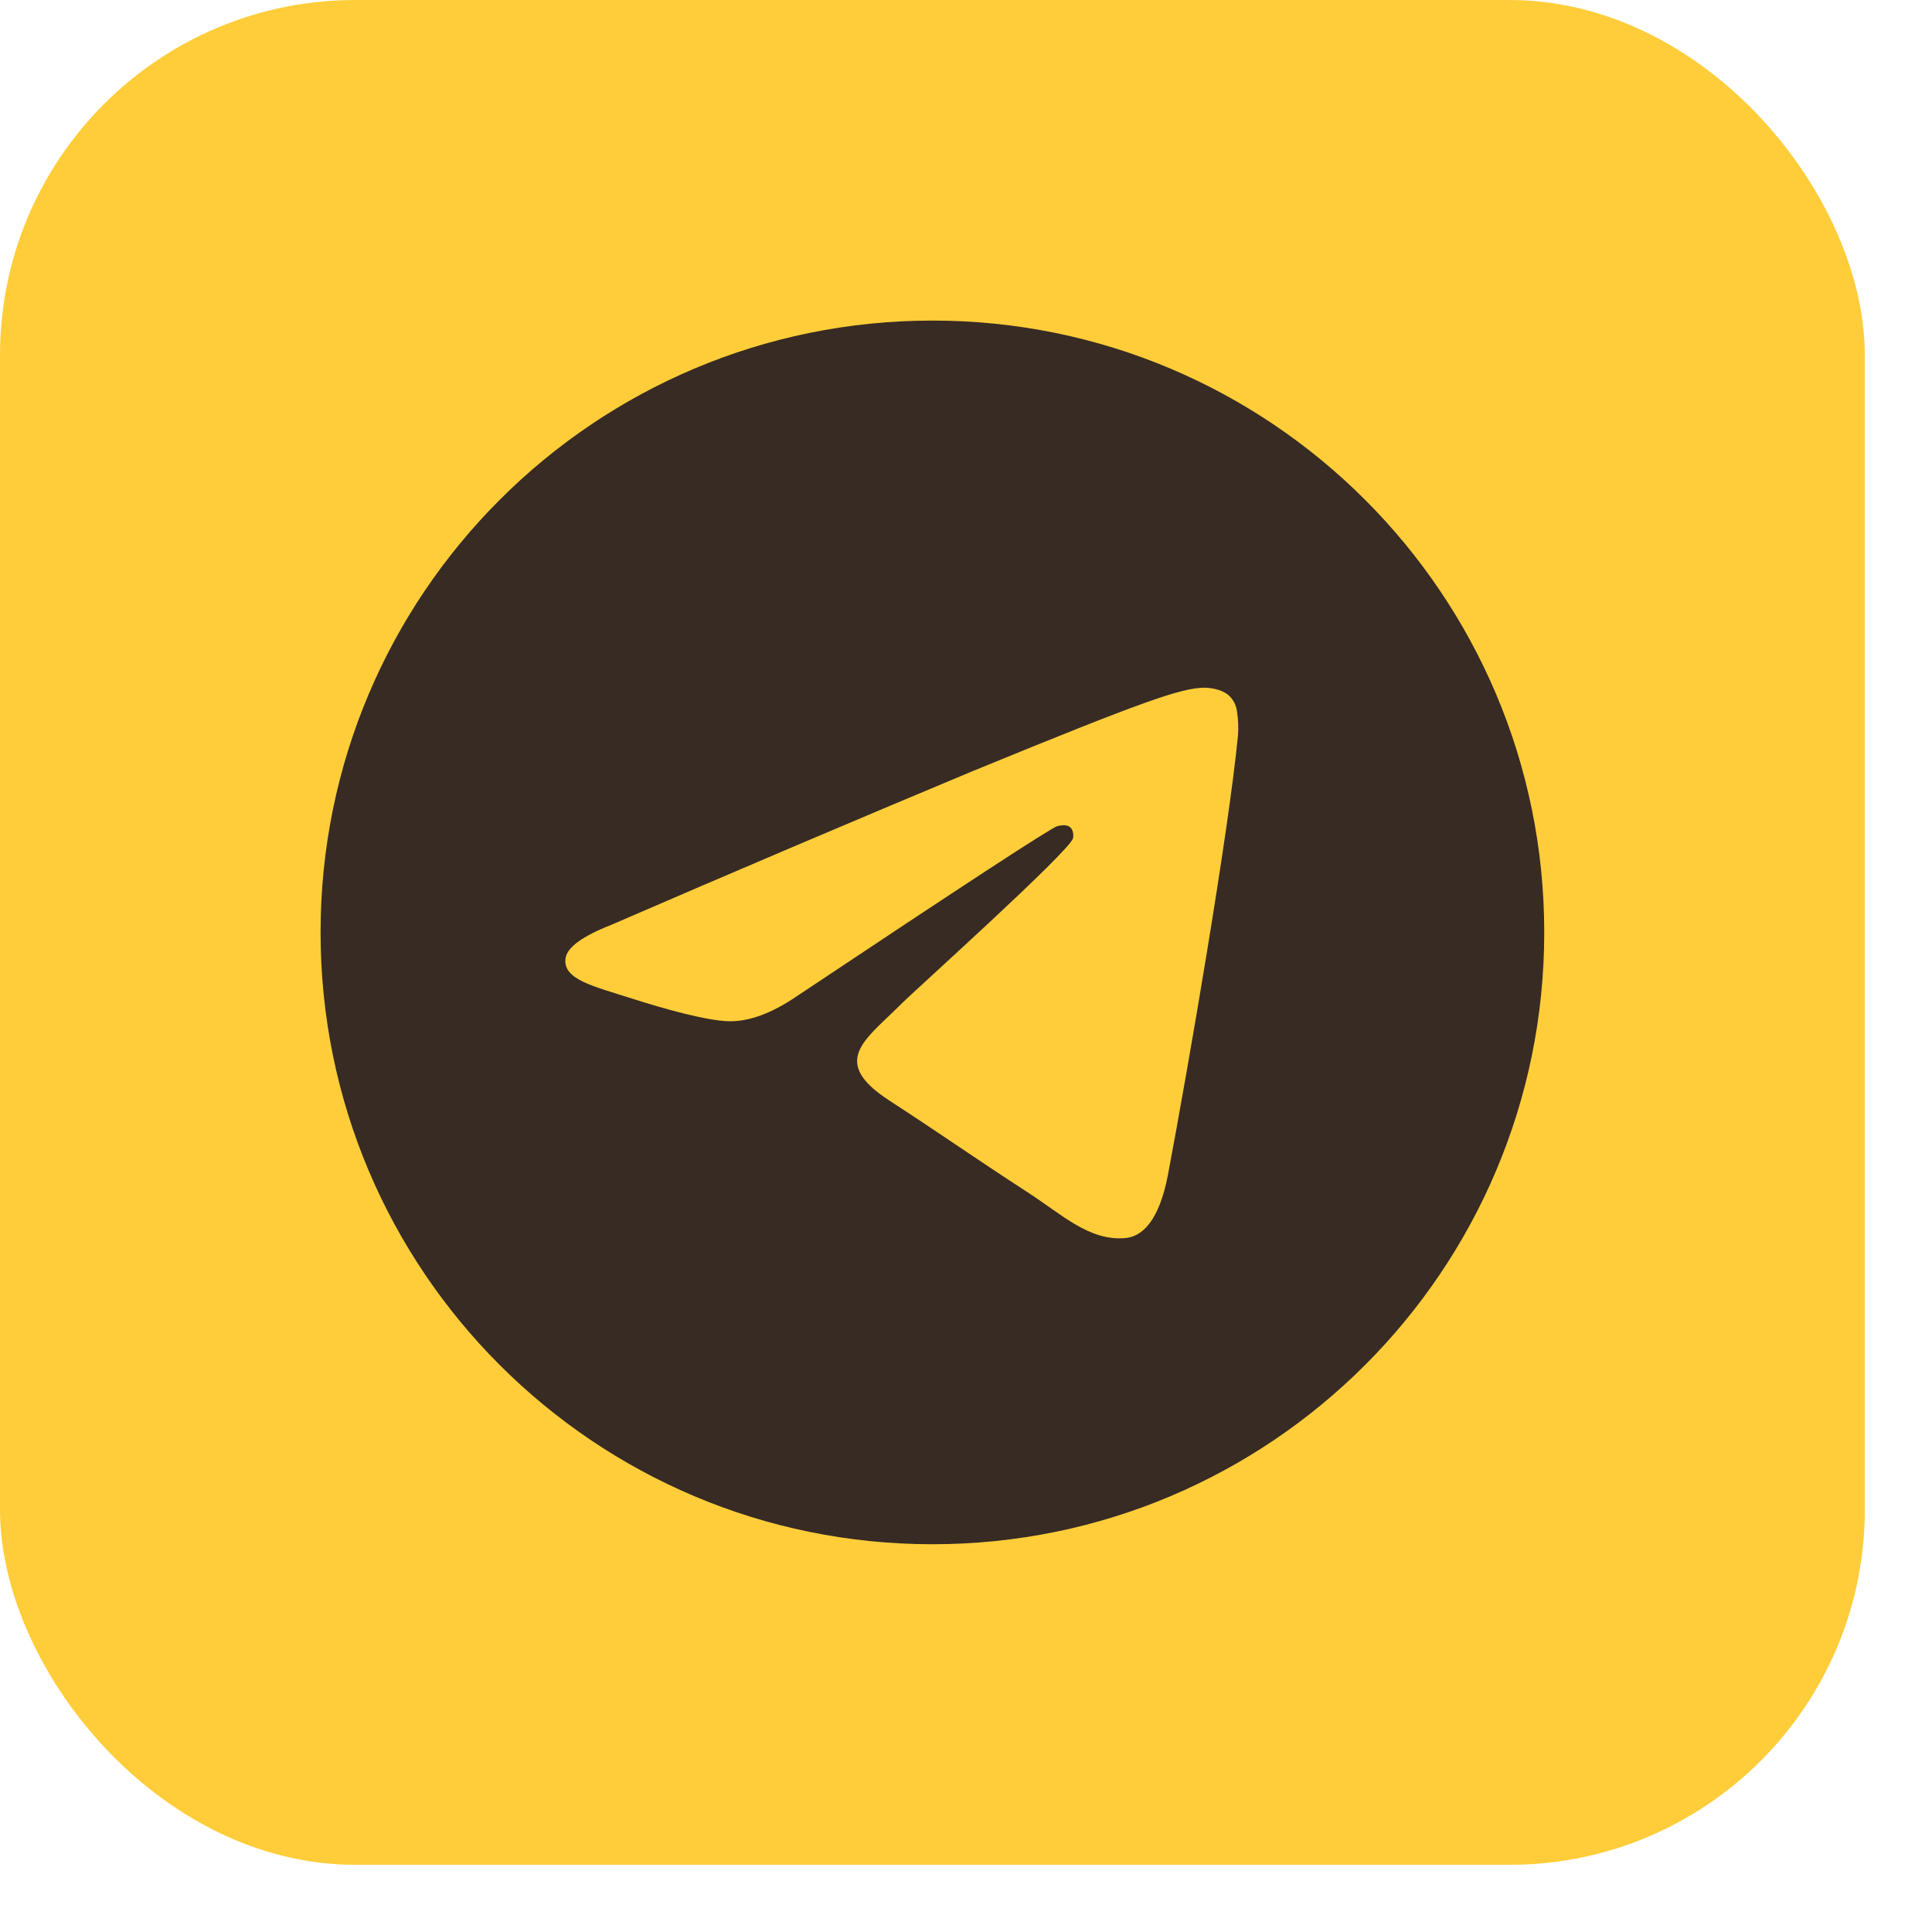
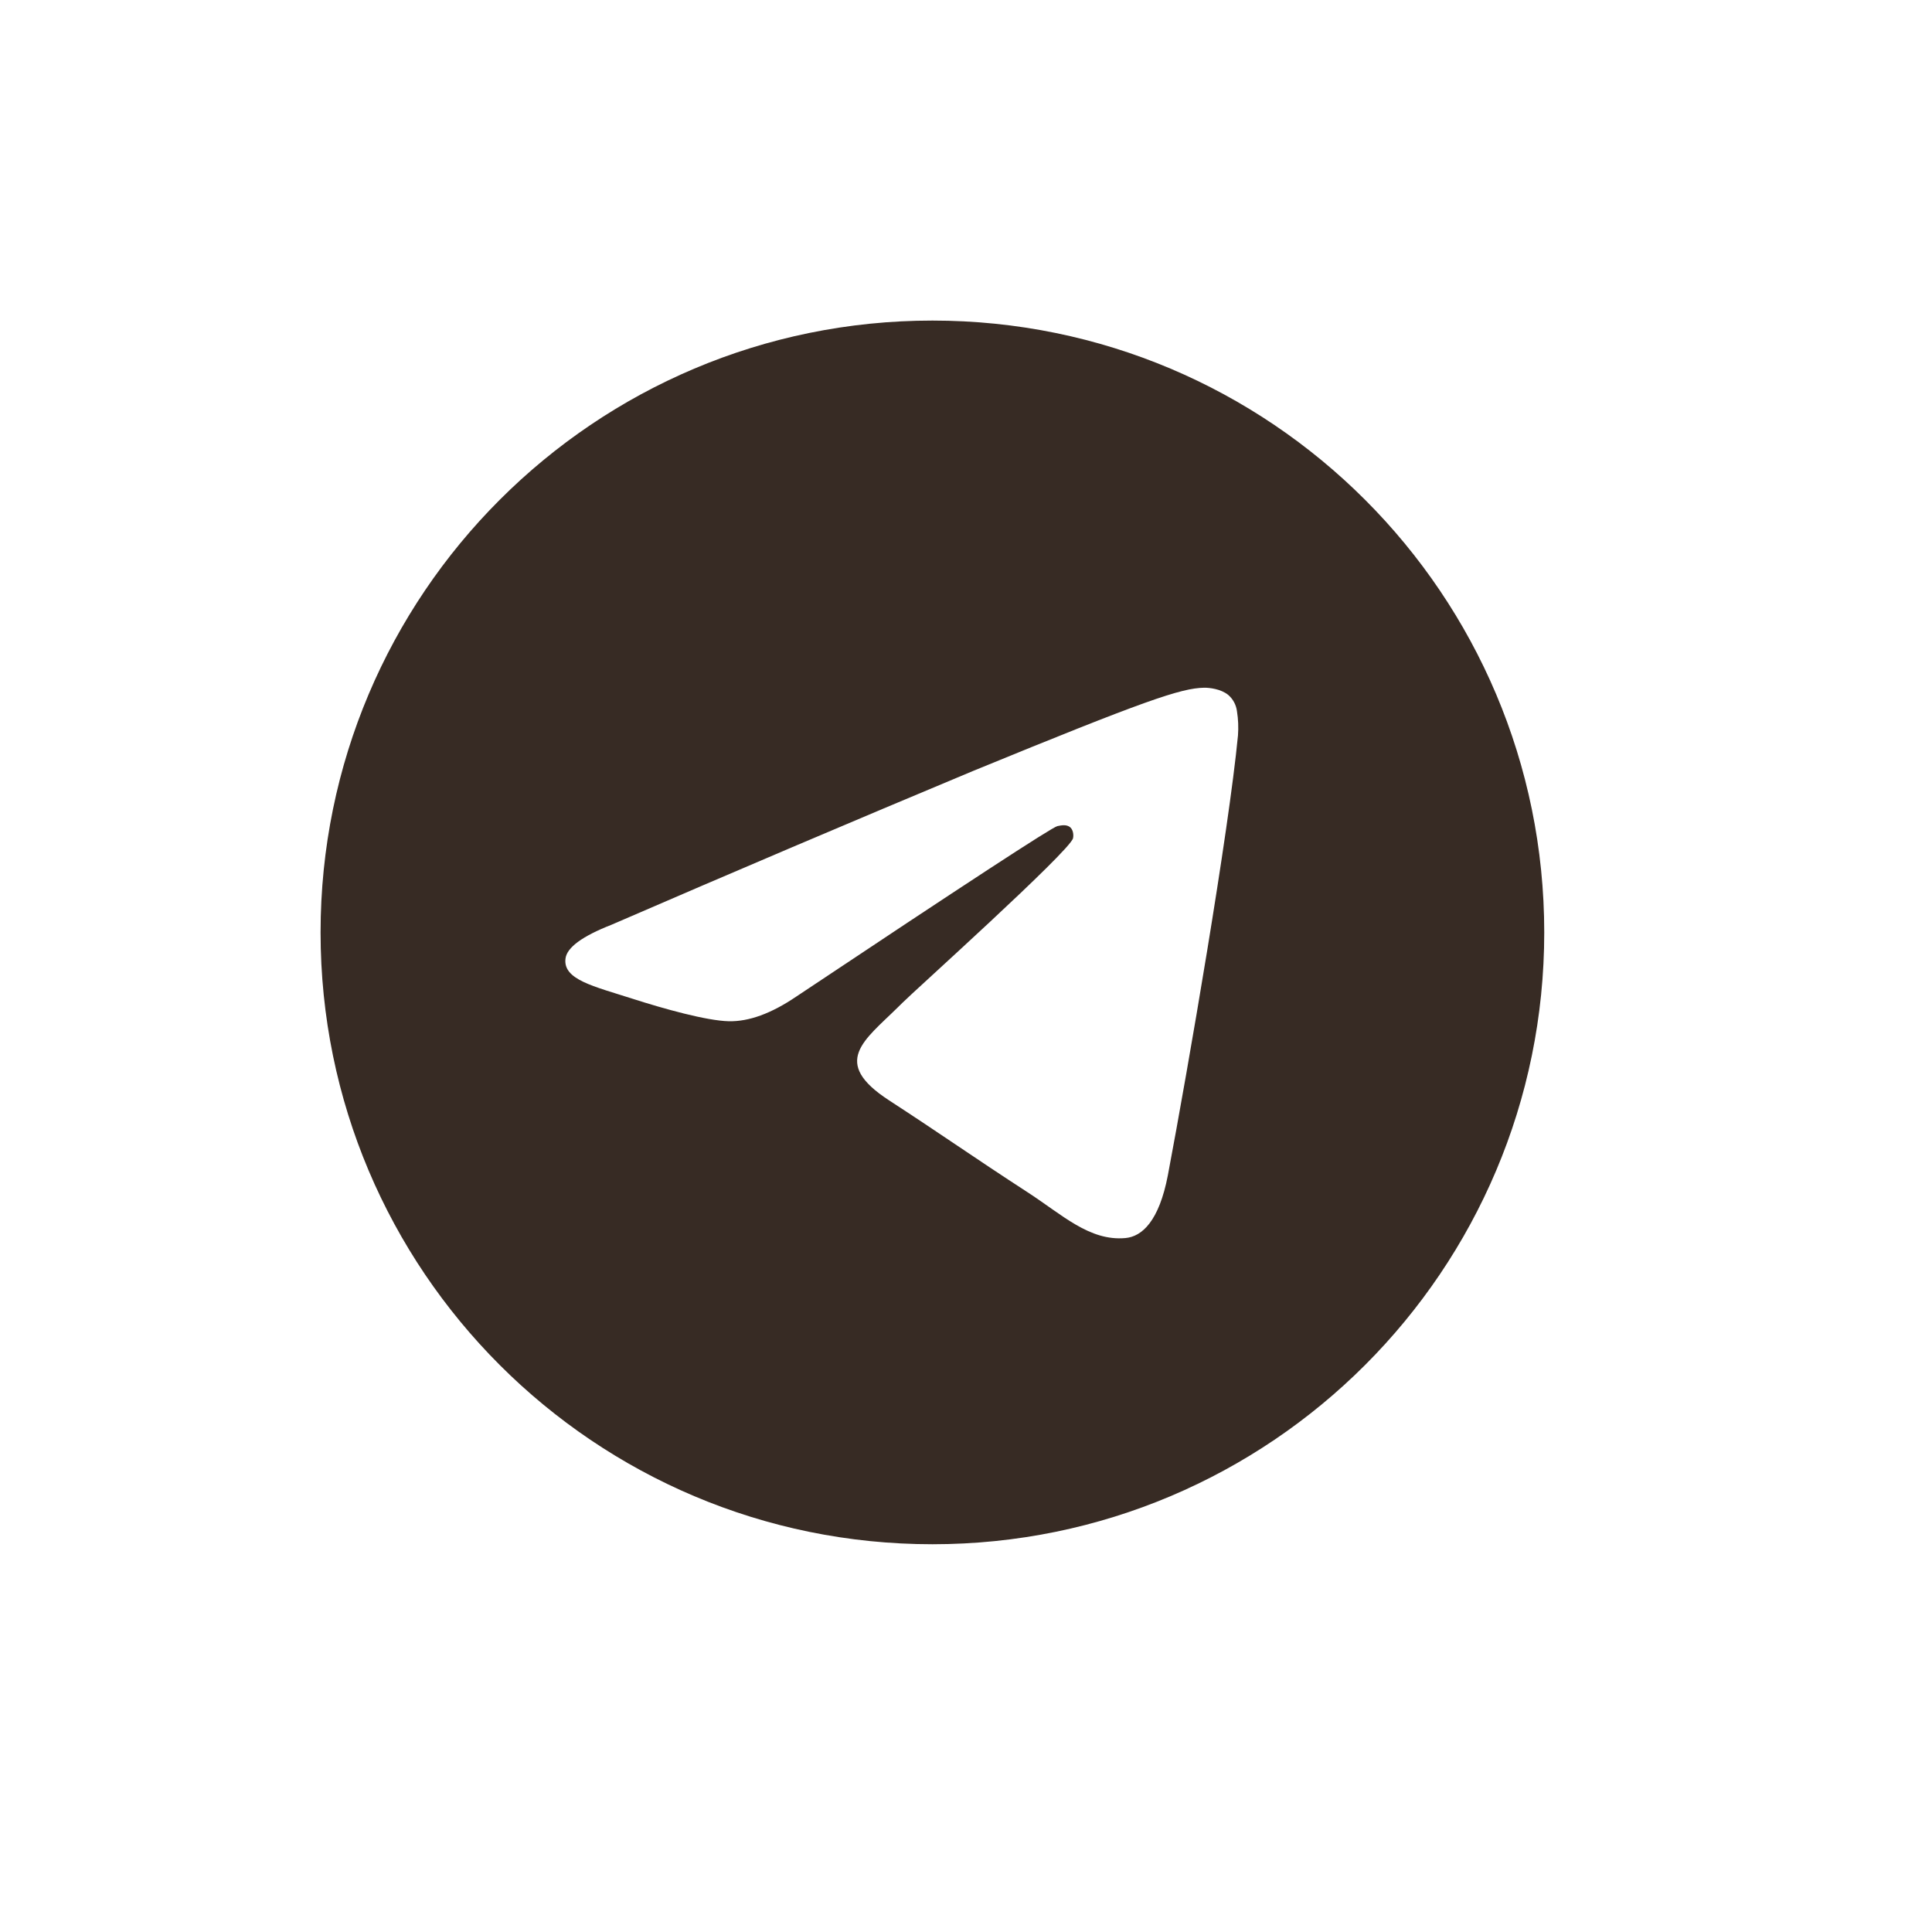
<svg xmlns="http://www.w3.org/2000/svg" width="27" height="27" viewBox="0 0 27 27" fill="none">
-   <rect width="26.061" height="26.061" rx="4.964" fill="#FFCD39" />
  <g clip-path="url(#clip0_8075_201)">
    <path d="M13.031 4.48C17.753 4.48 21.581 8.308 21.581 13.031C21.581 17.753 17.753 21.581 13.031 21.581C8.308 21.581 4.48 17.753 4.48 13.031C4.48 8.308 8.308 4.48 13.031 4.48ZM16.828 9.611C16.503 9.617 16.003 9.788 13.597 10.775C11.909 11.48 10.226 12.196 8.547 12.923C8.136 13.084 7.922 13.242 7.903 13.396C7.865 13.691 8.296 13.783 8.838 13.957C9.28 14.099 9.876 14.265 10.185 14.272C10.466 14.278 10.778 14.164 11.124 13.93C13.483 12.357 14.701 11.562 14.777 11.545C14.831 11.534 14.906 11.518 14.957 11.562C15.007 11.607 15.002 11.691 14.996 11.714C14.954 11.894 12.738 13.884 12.611 14.015L12.549 14.076C12.079 14.54 11.604 14.844 12.424 15.377C13.164 15.858 13.595 16.165 14.356 16.659C14.843 16.974 15.225 17.348 15.728 17.302C15.96 17.281 16.198 17.066 16.321 16.425C16.607 14.912 17.171 11.63 17.301 10.277C17.309 10.165 17.305 10.053 17.287 9.941C17.276 9.852 17.232 9.769 17.164 9.711C17.06 9.627 16.899 9.61 16.828 9.611Z" fill="#372B24" />
  </g>
  <defs>
    <clipPath id="clip0_8075_201">
      <rect width="17.1" height="17.1" fill="white" transform="translate(4.48 4.48)" />
    </clipPath>
  </defs>
</svg>